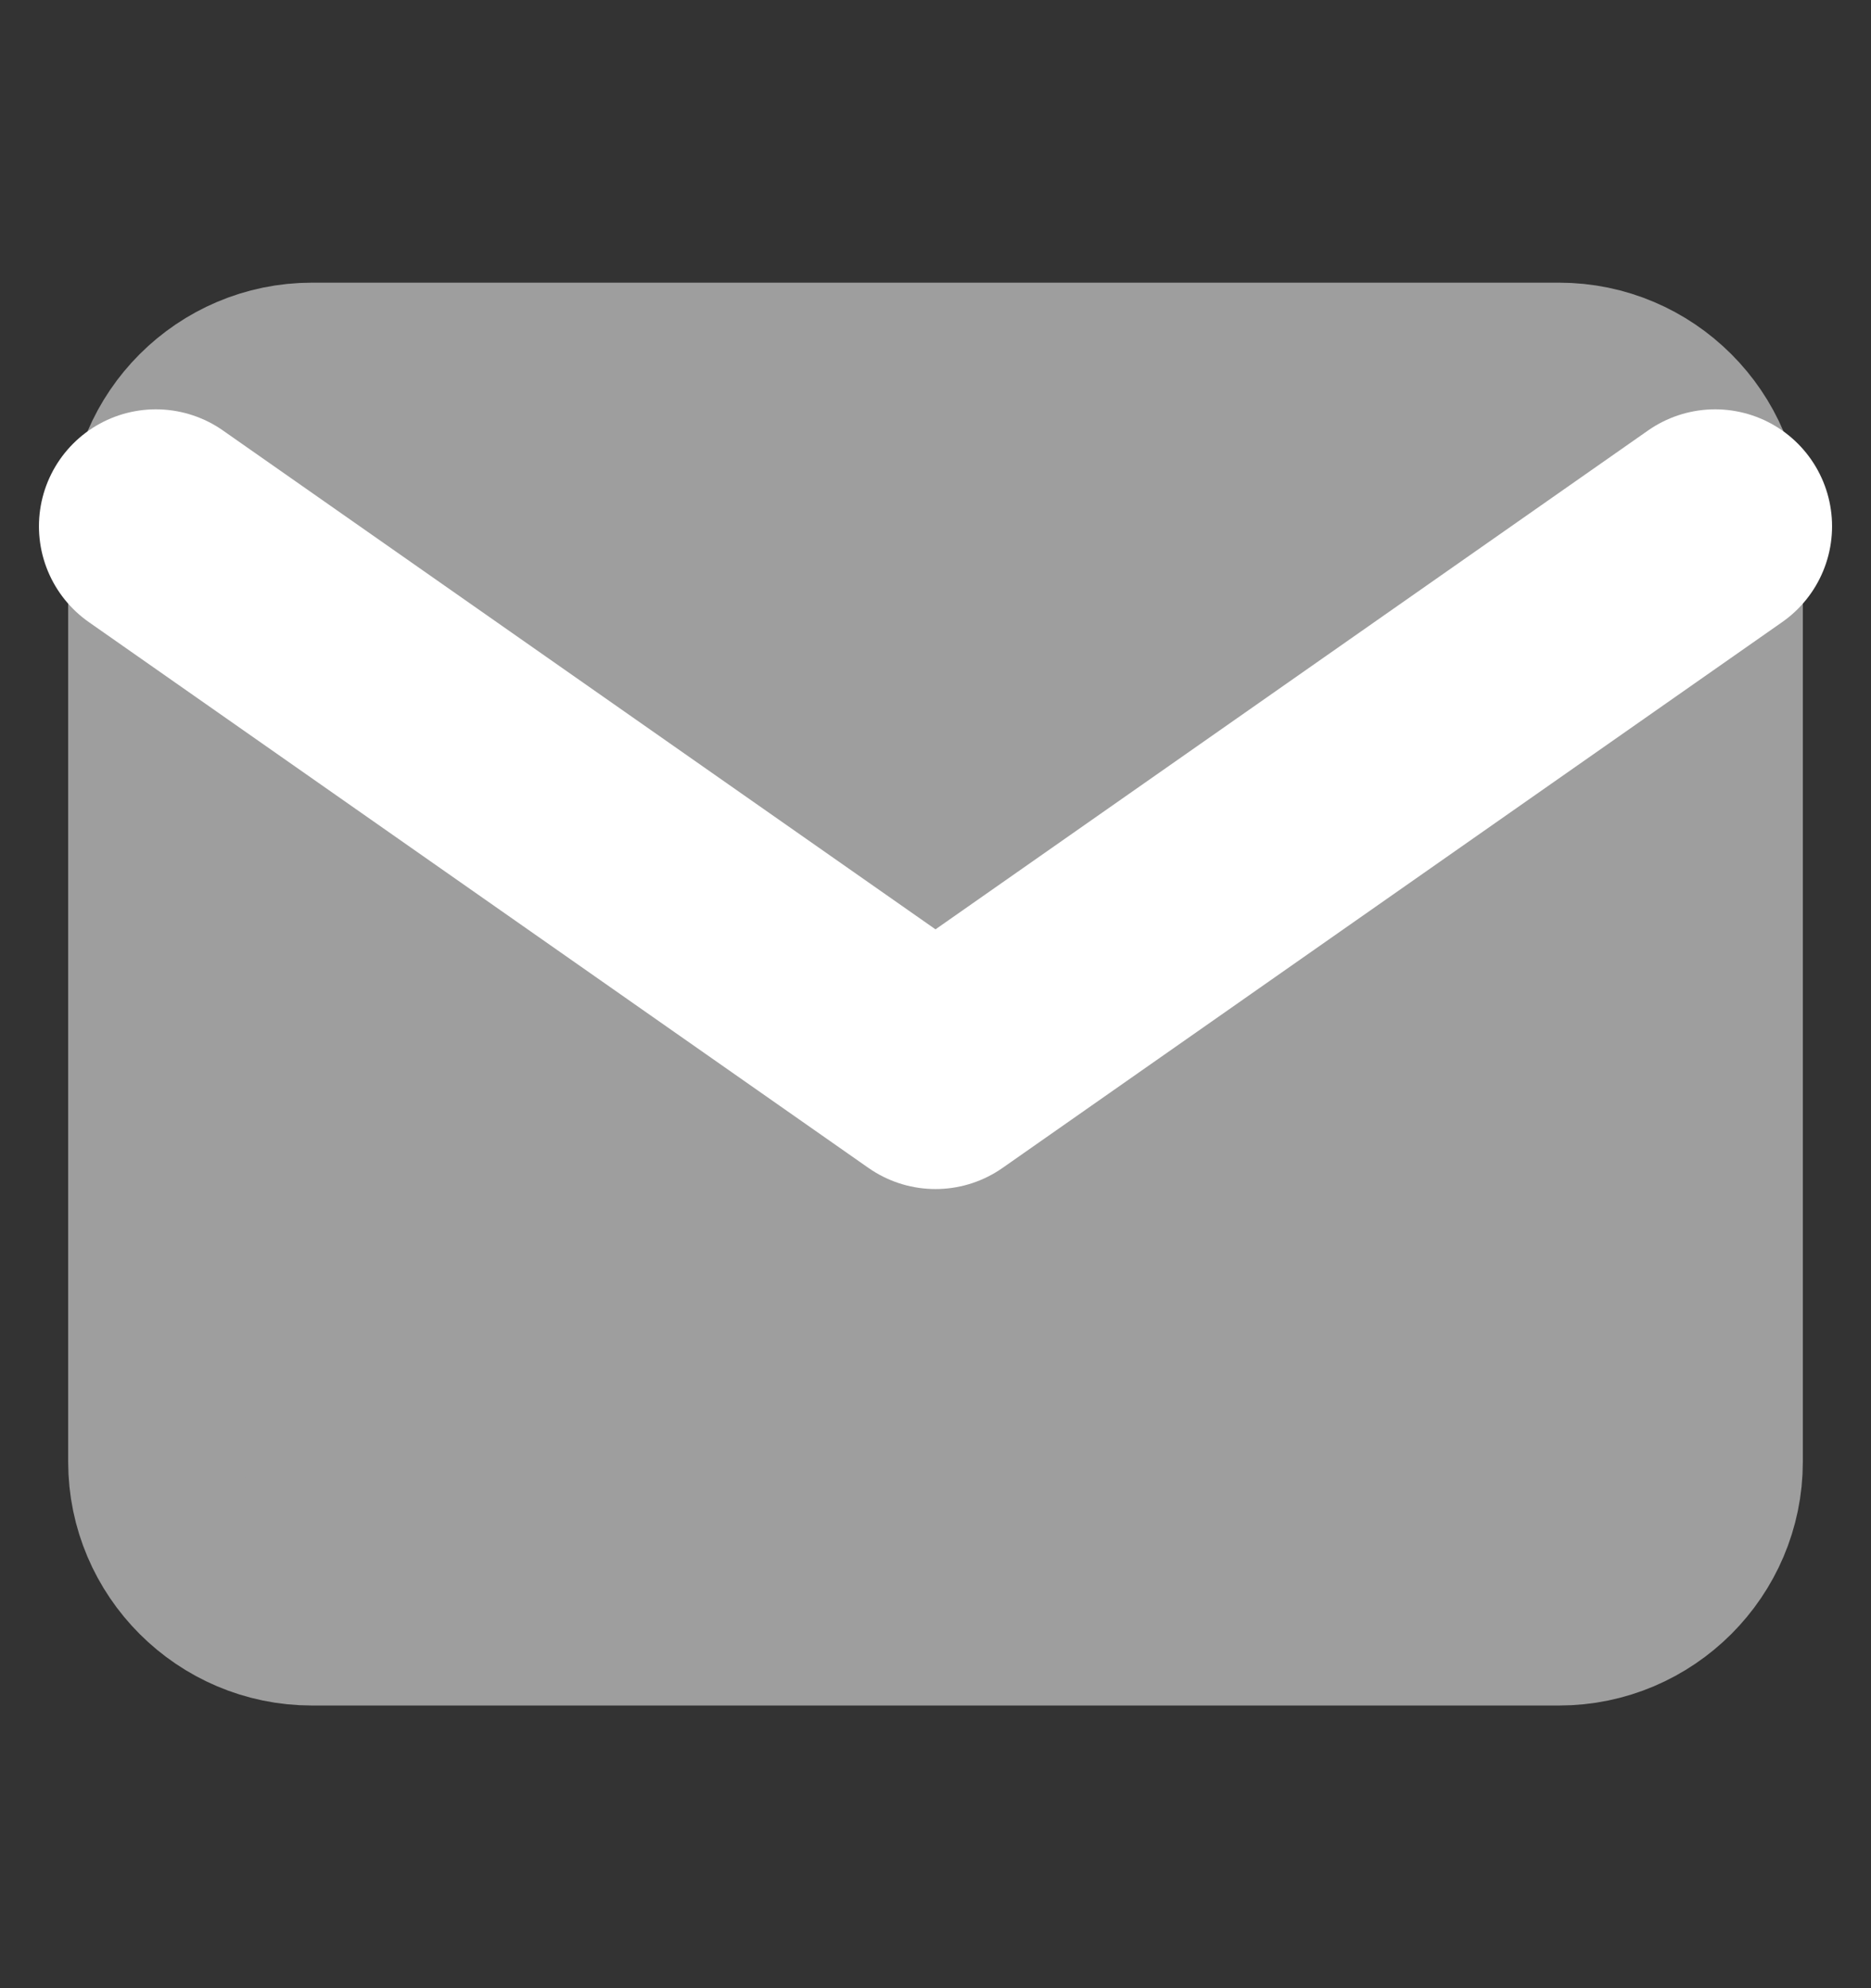
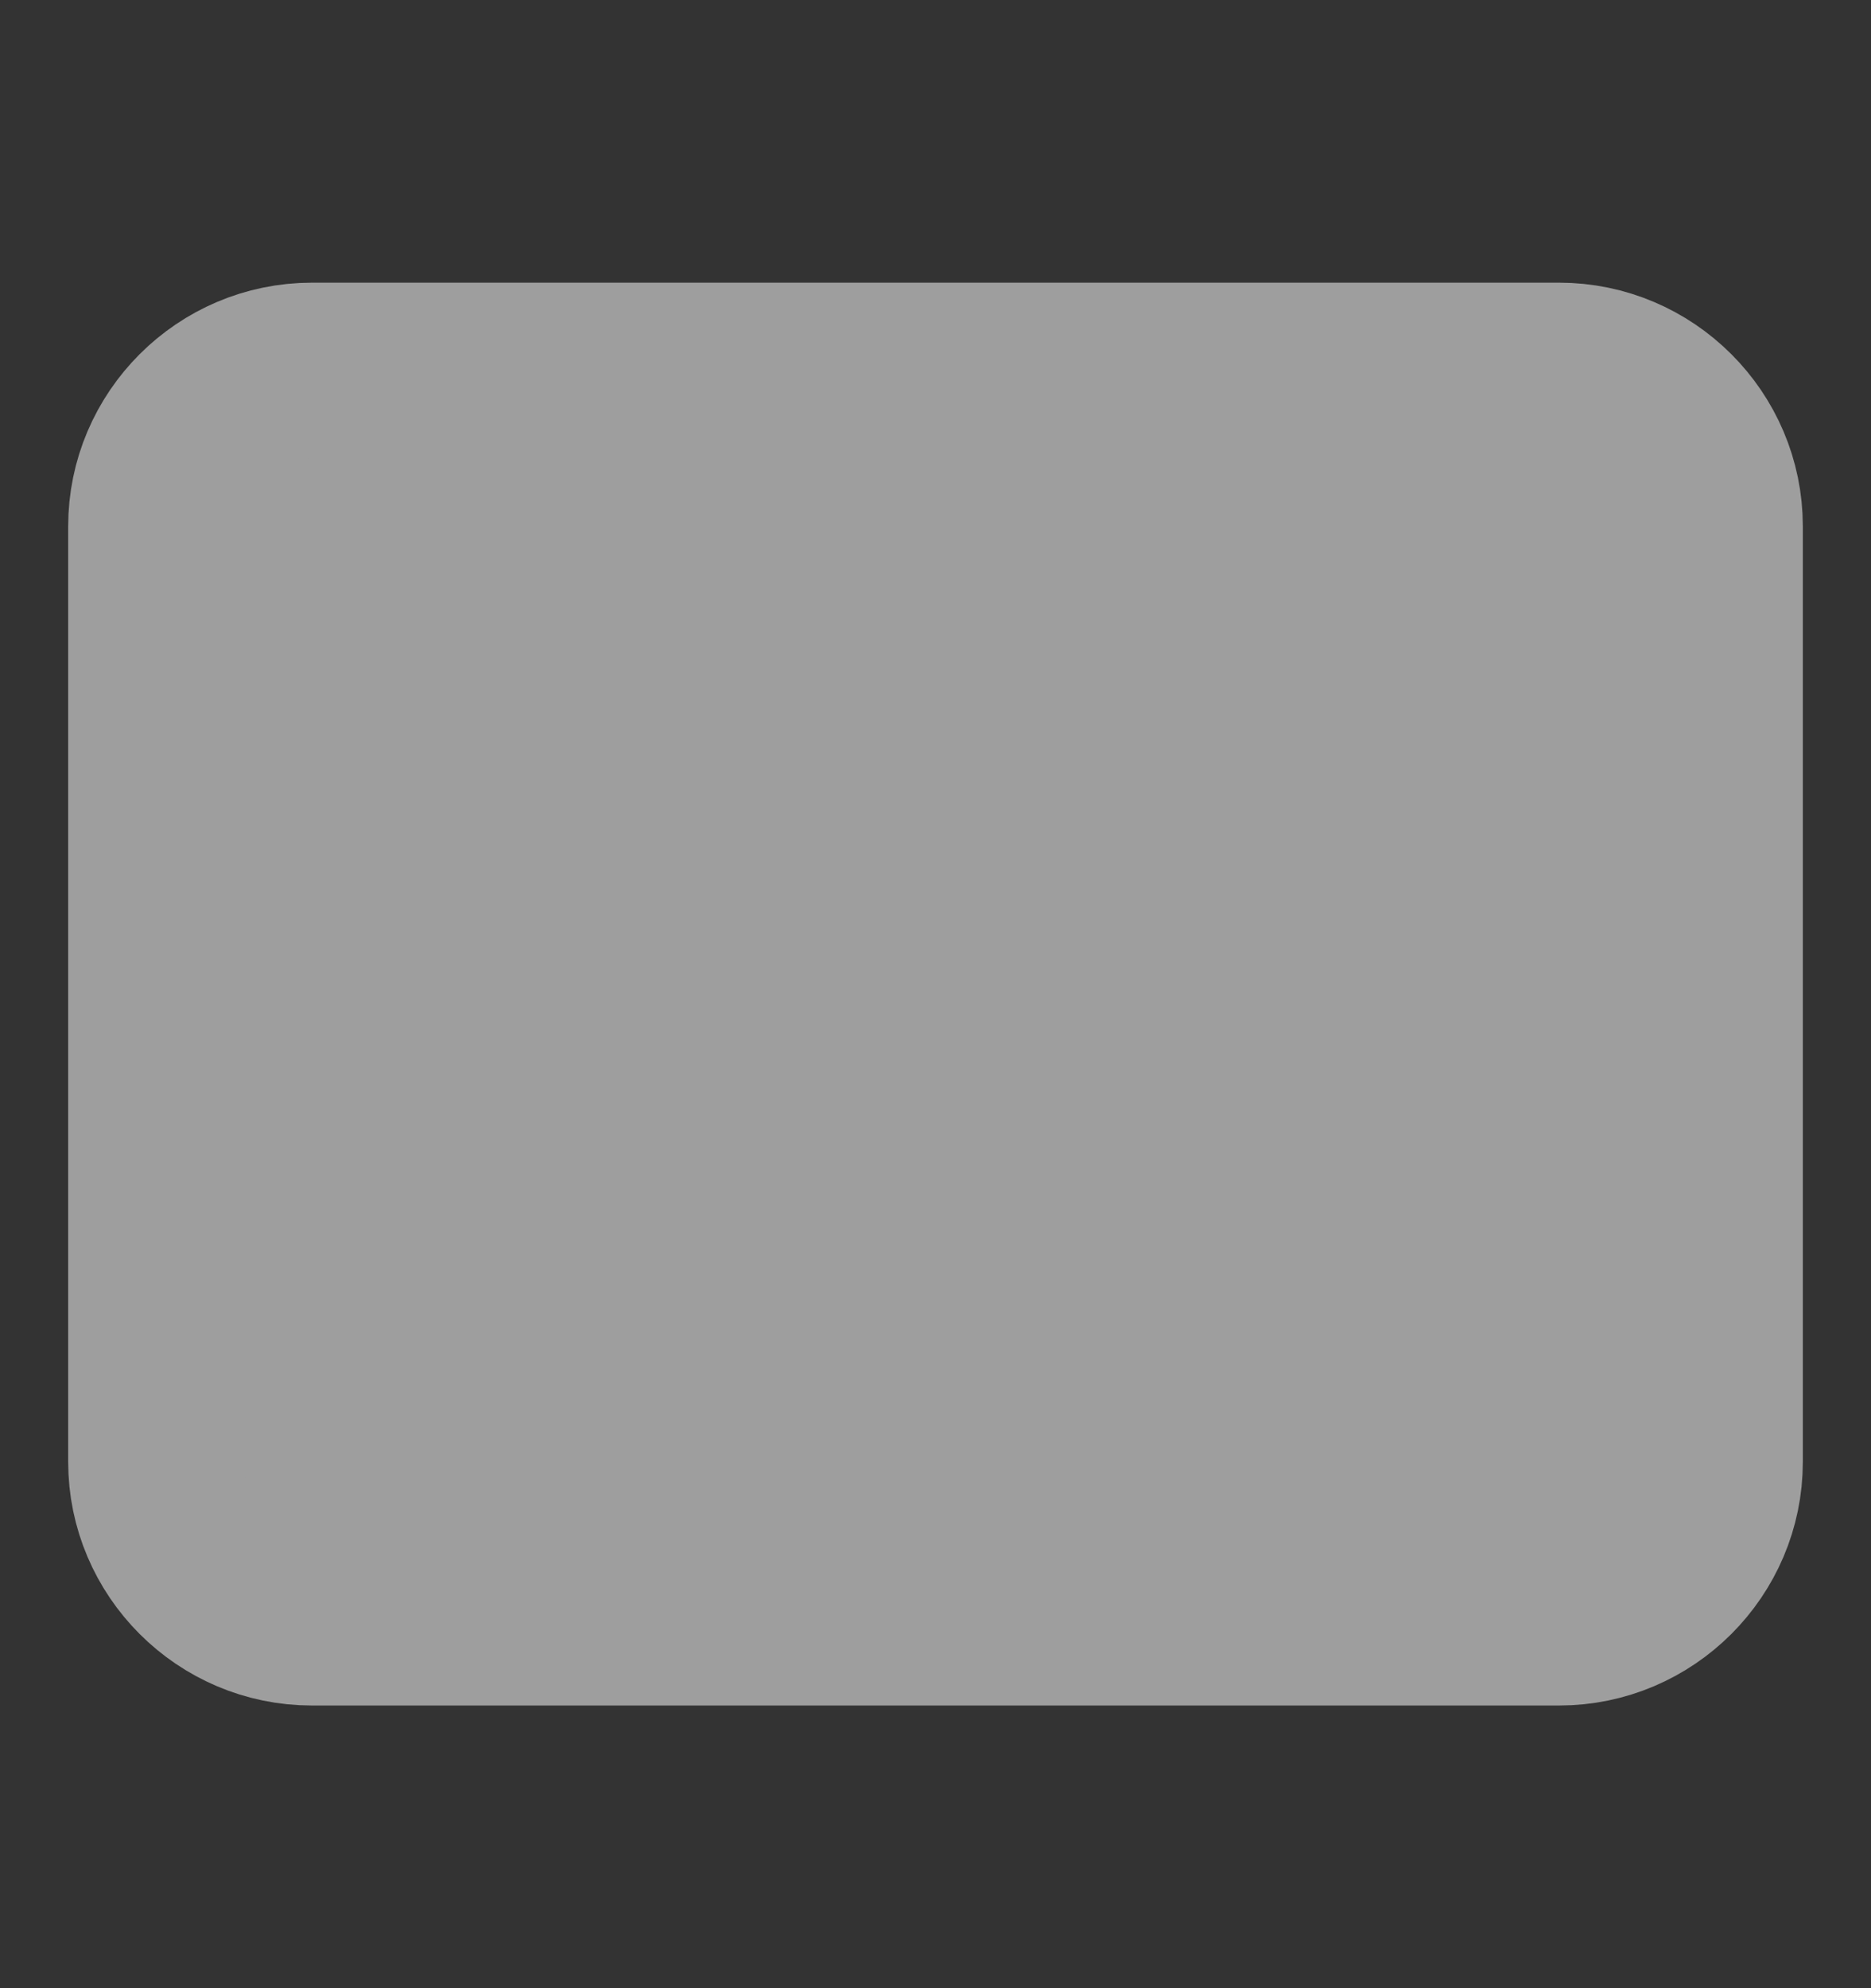
<svg xmlns="http://www.w3.org/2000/svg" width="16" height="17" viewBox="0 0 16 17" fill="none">
  <rect x="0" y="0" width="16" height="17" fill="#333333" stroke="none" />
  <path d="M2.667 3.167H13.333C14.067 3.167 14.667 3.767 14.667 4.5V12.5C14.667 13.233 14.067 13.833 13.333 13.833H2.667C1.933 13.833 1.333 13.233 1.333 12.5V4.5C1.333 3.767 1.933 3.167 2.667 3.167Z" fill="#9E9E9E" stroke="#9E9E9E" stroke-width="1.5" stroke-linecap="round" stroke-linejoin="round" />
-   <path d="M14.667 4.5L8 9.167L1.333 4.5" stroke="white" stroke-width="2" stroke-linecap="round" stroke-linejoin="round" />
</svg>